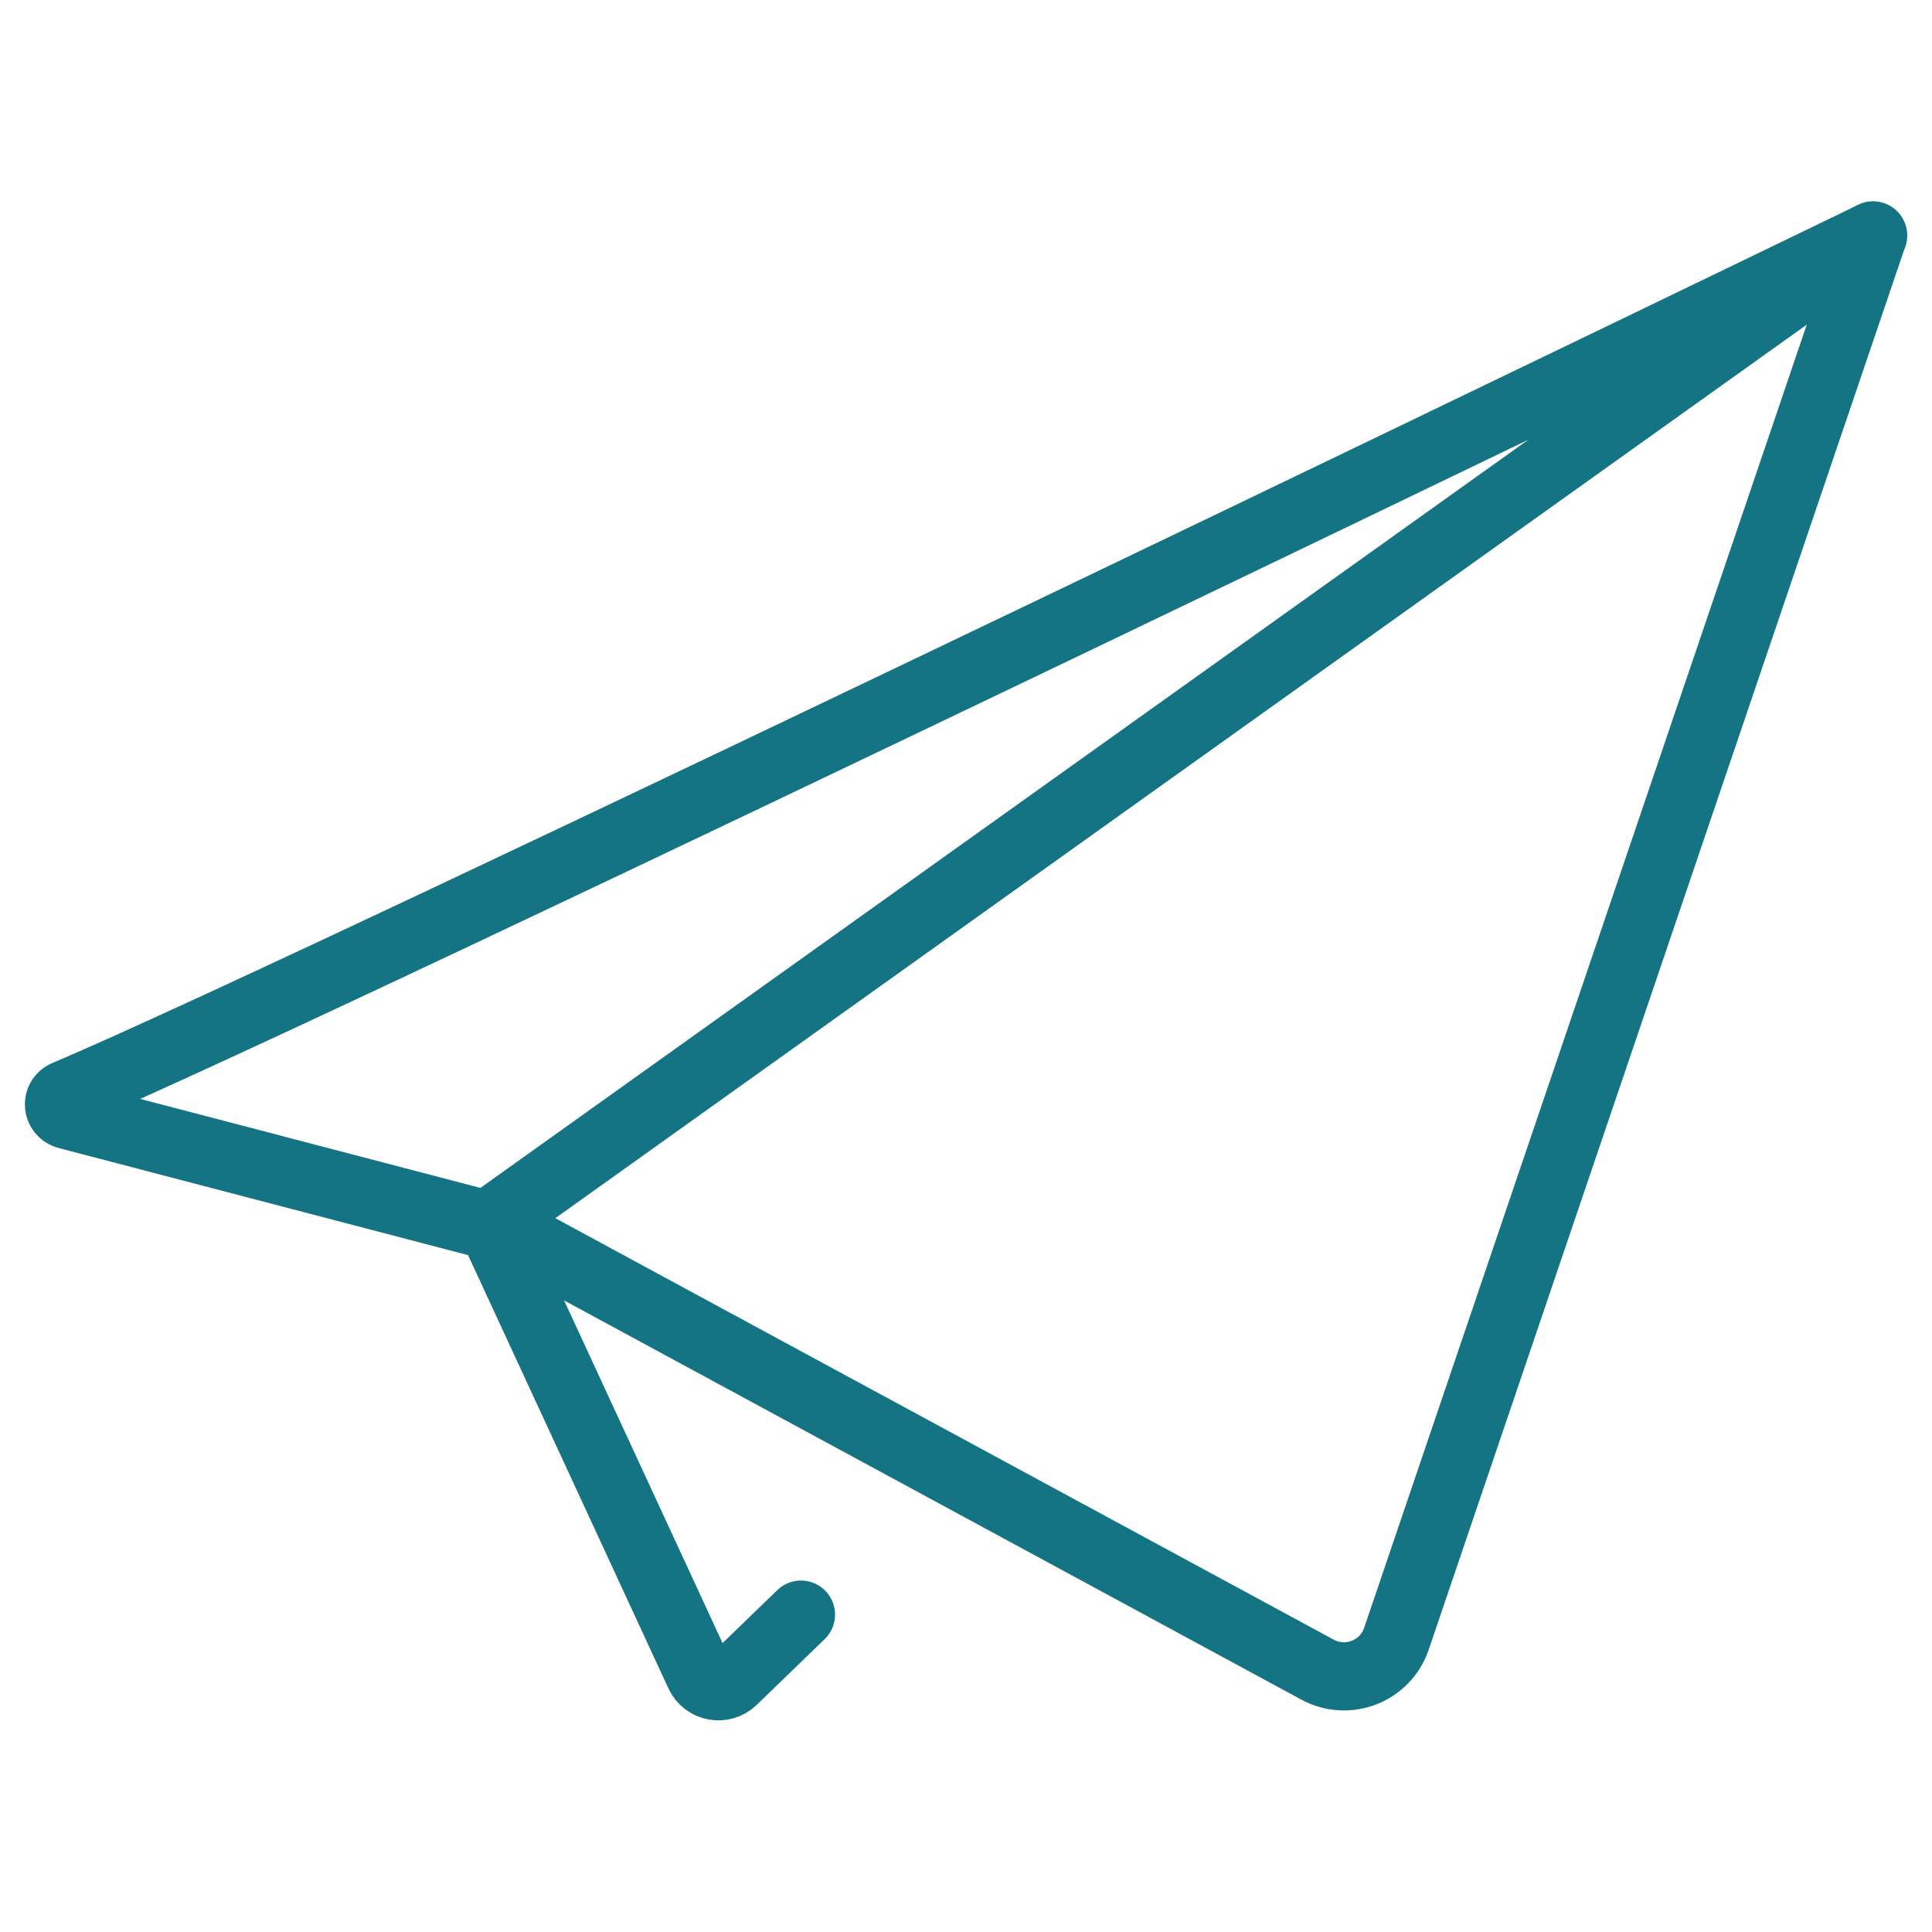
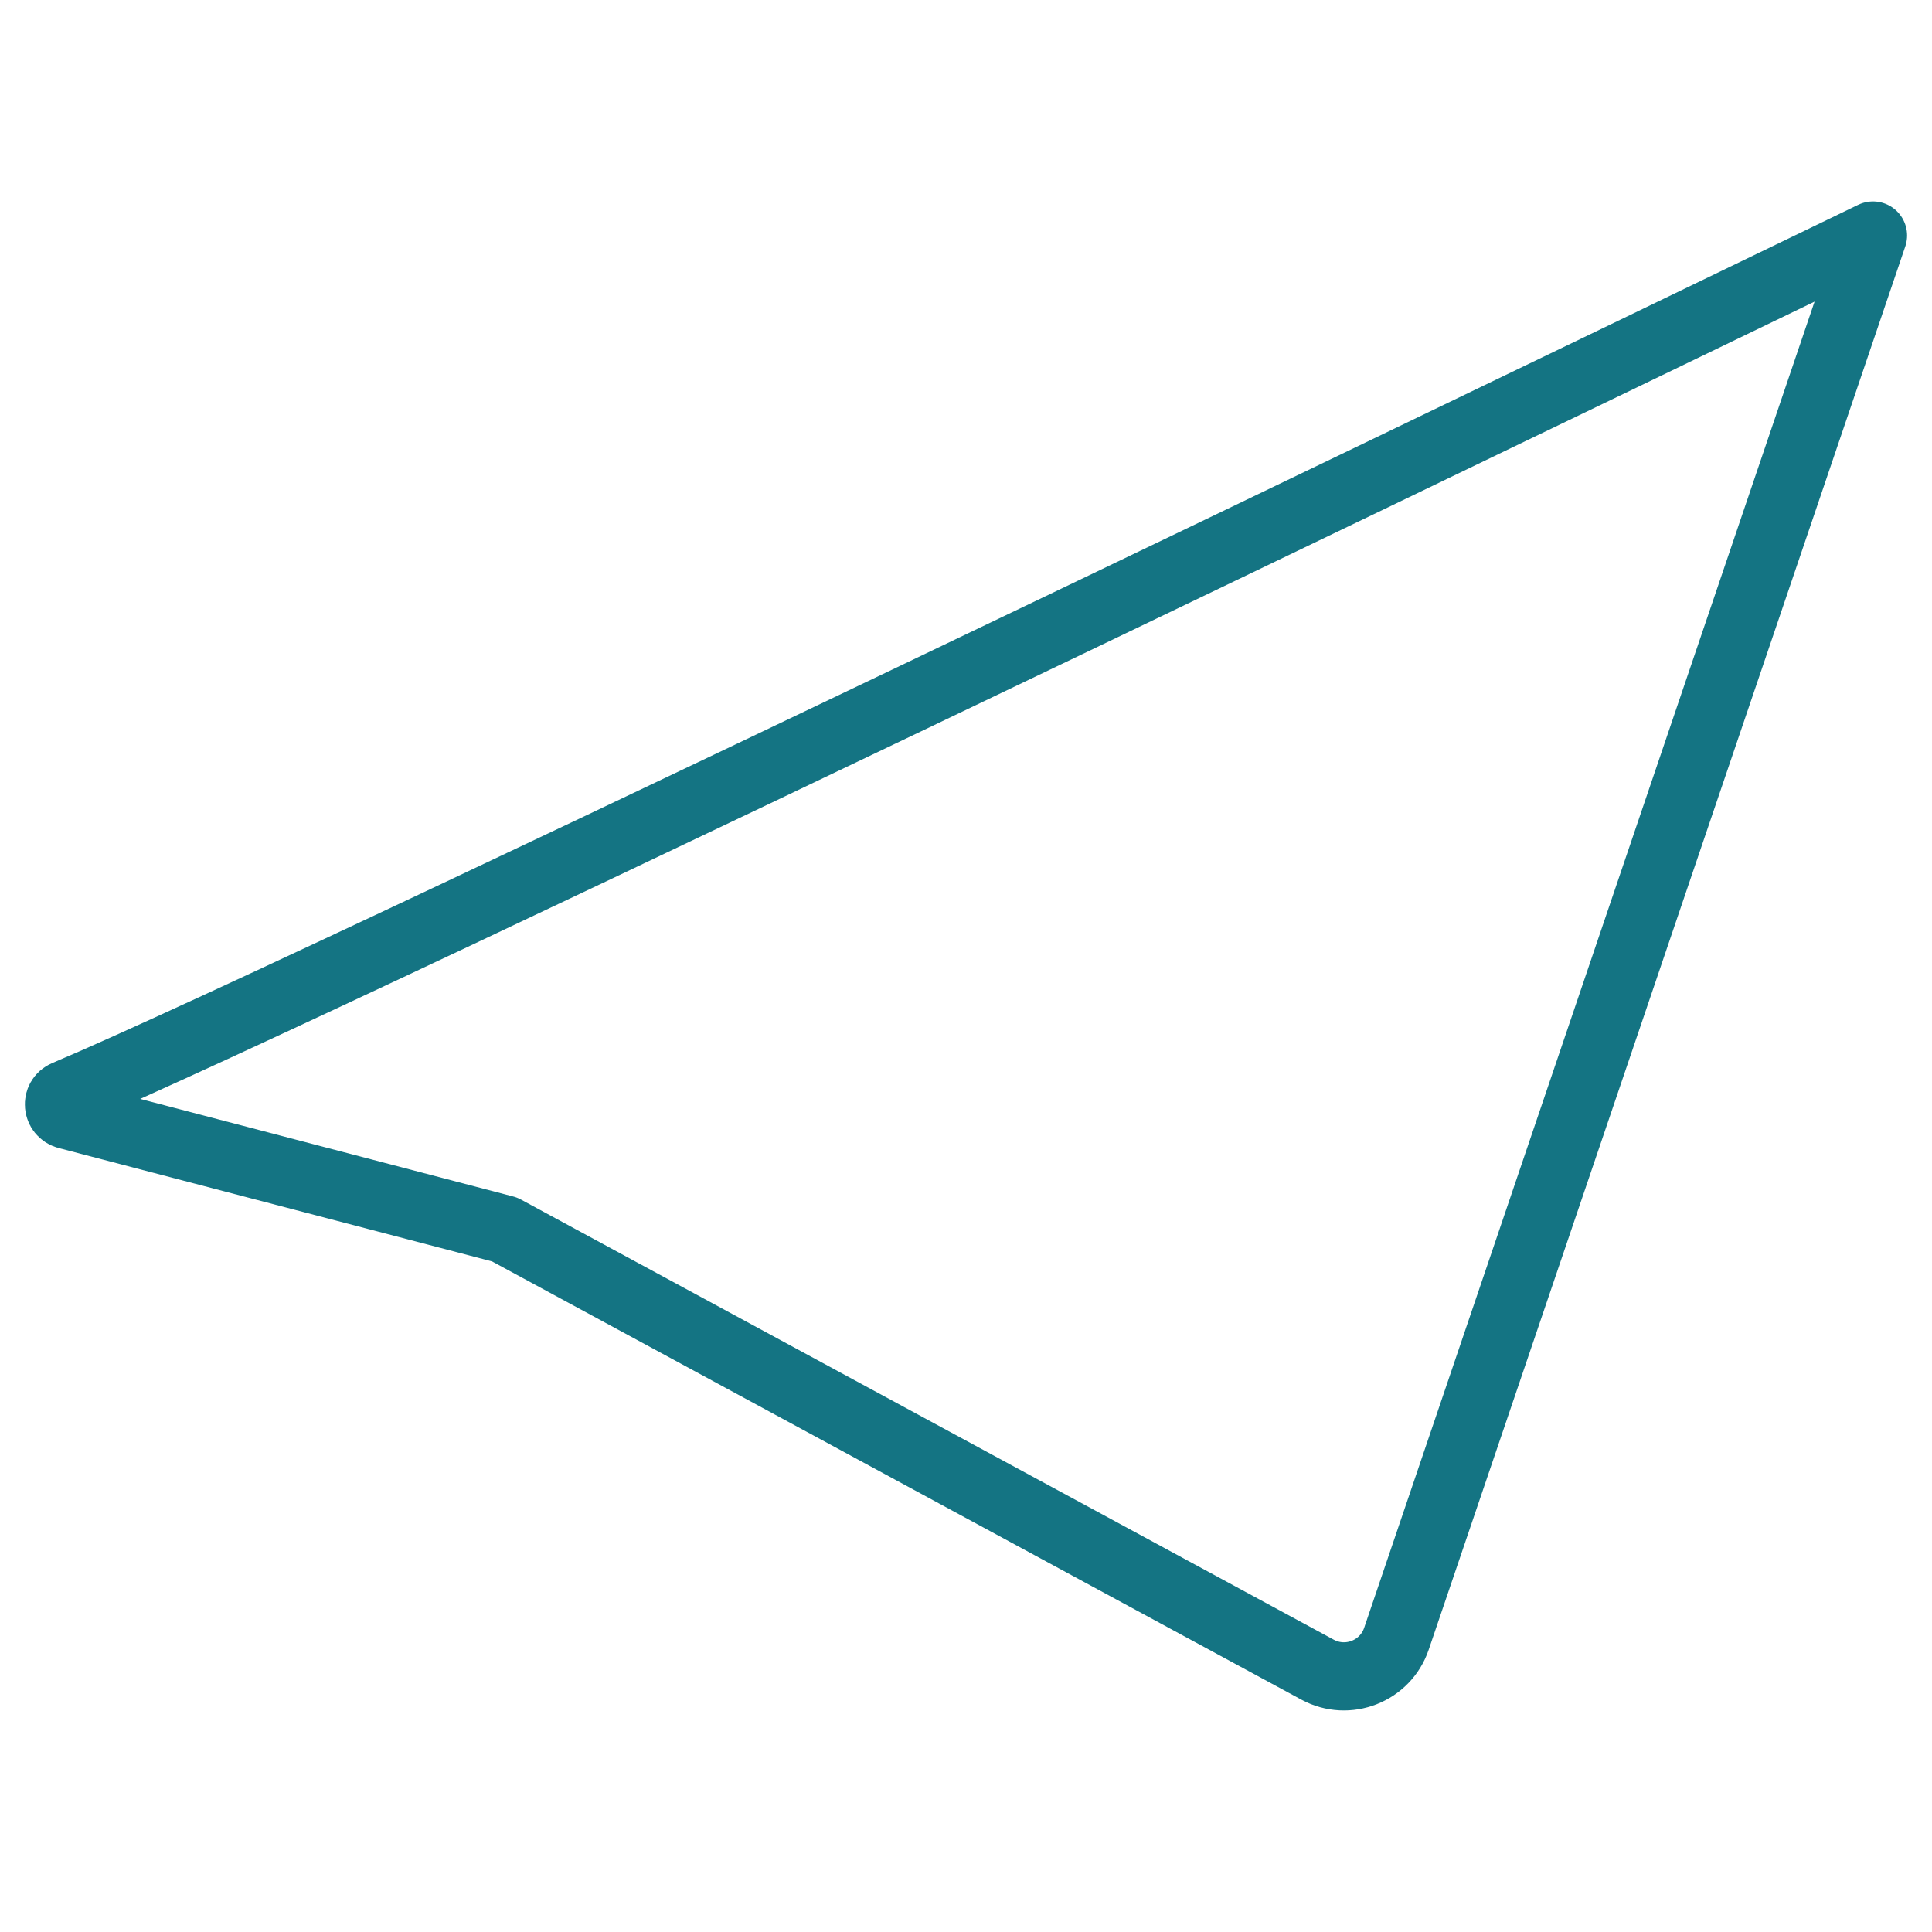
<svg xmlns="http://www.w3.org/2000/svg" version="1.1" id="レイヤー_1" x="0px" y="0px" width="113.387px" height="113.386px" viewBox="0 0 113.387 113.386" enable-background="new 0 0 113.387 113.386" xml:space="preserve">
  <g>
    <path fill="none" stroke="#147483" stroke-width="4" stroke-linecap="round" stroke-linejoin="round" stroke-miterlimit="10" d="   M3.85,64.229c15.005-6.317,106.075-50.407,106.075-50.407l-27.97,82.355c-0.646,1.906-2.855,2.773-4.629,1.814L29.615,72.156   L3.948,65.441C3.352,65.287,3.282,64.466,3.85,64.229z" />
-     <path fill="none" stroke="#147483" stroke-width="4" stroke-linecap="round" stroke-linejoin="round" stroke-miterlimit="10" d="   M47.008,94.761l-3.99,3.861c-0.609,0.586-1.617,0.4-1.973-0.369L28.79,71.751l81.136-57.931" />
  </g>
</svg>